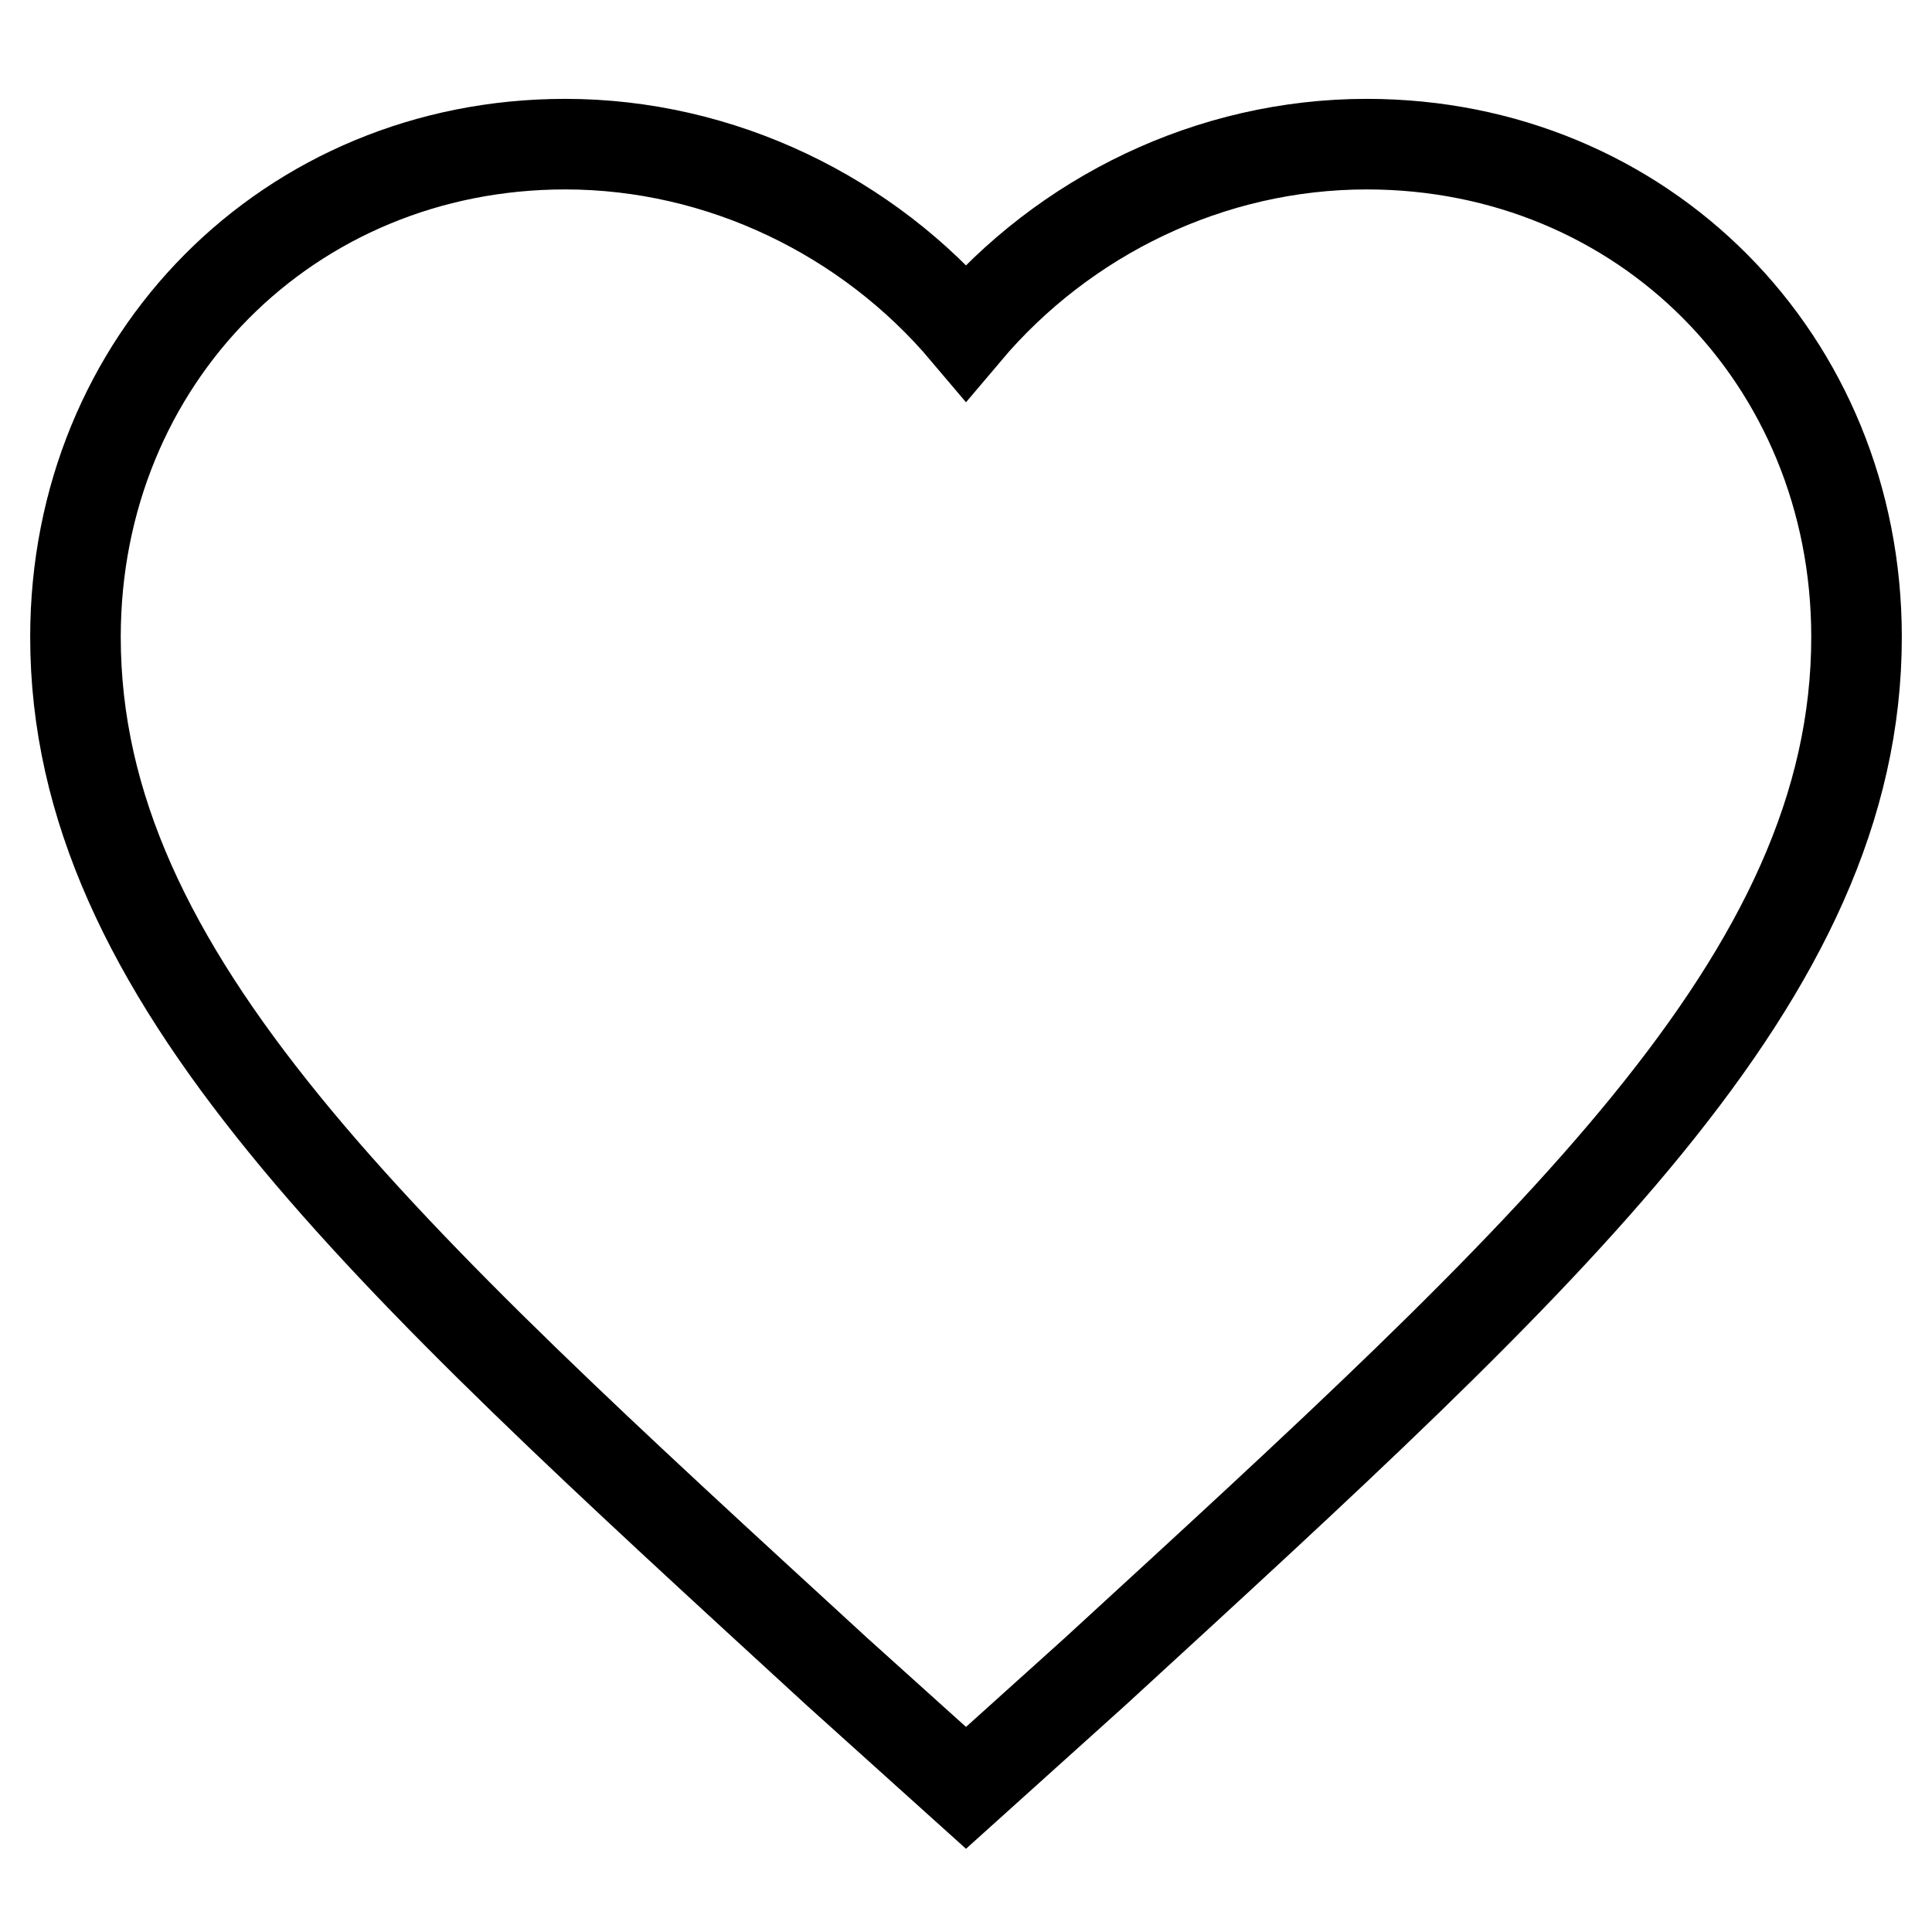
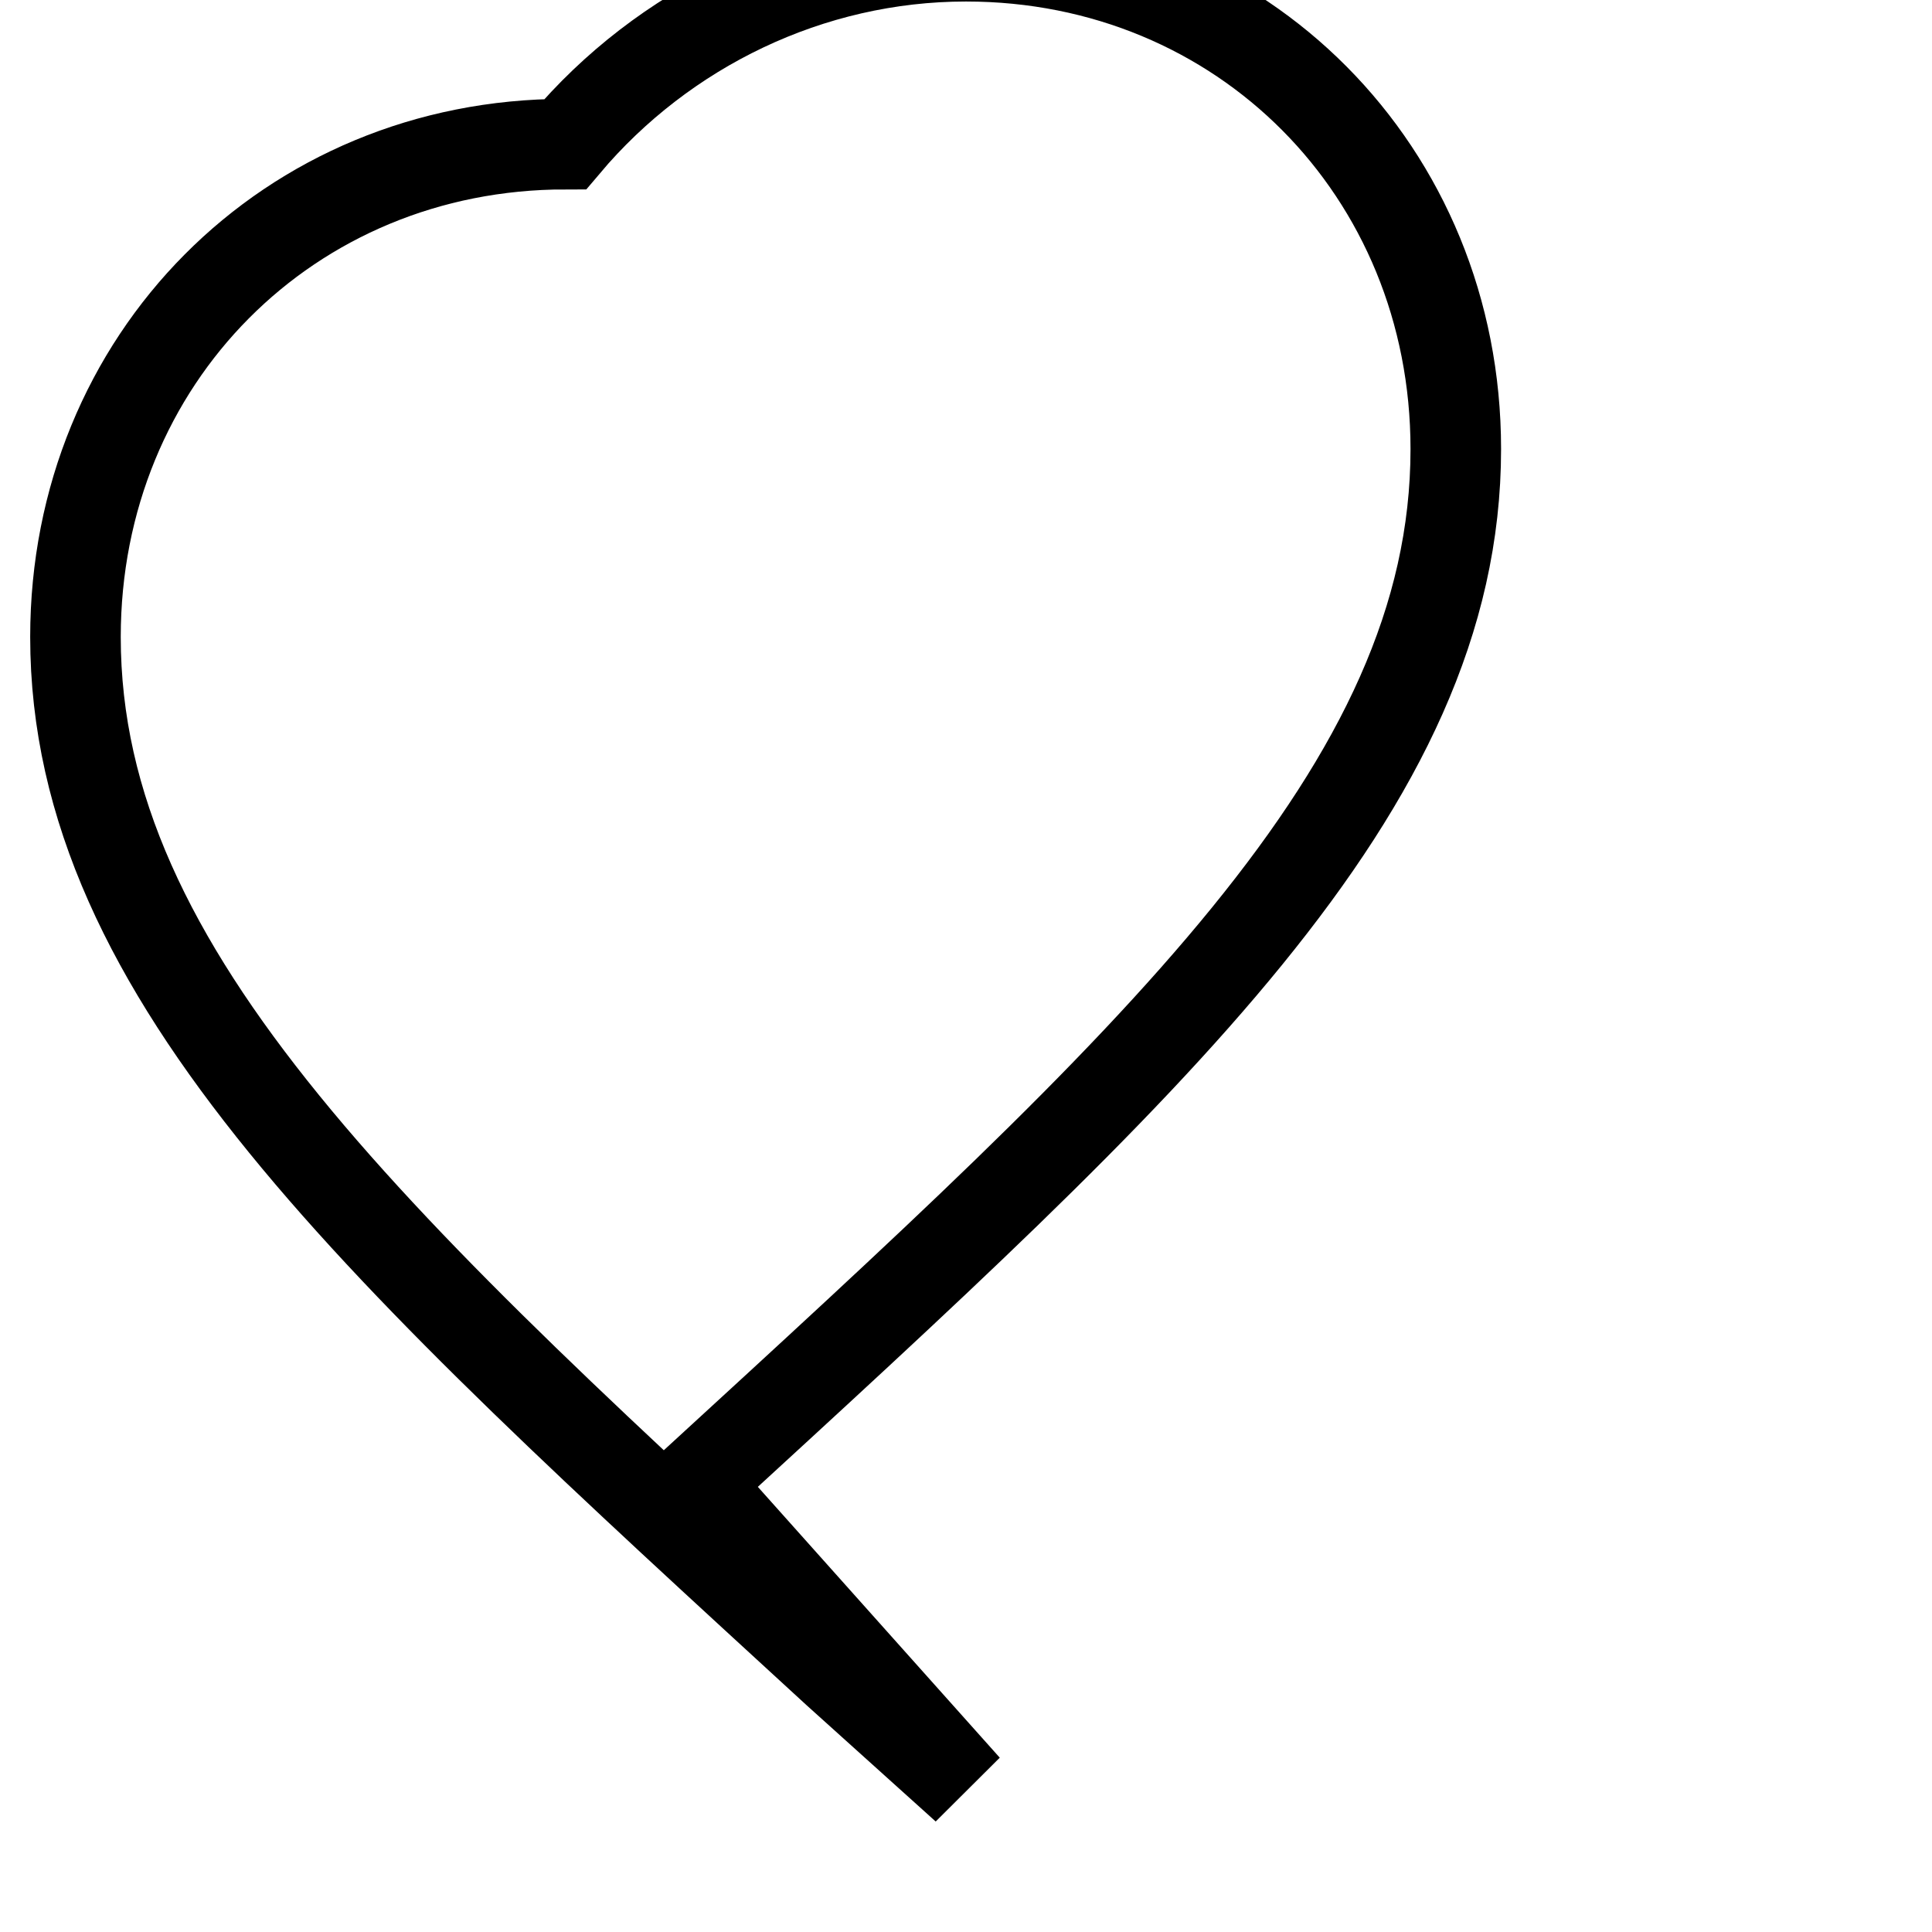
<svg xmlns="http://www.w3.org/2000/svg" version="1.1" x="0px" y="0px" viewBox="0 0 256 256" enable-background="new 0 0 256 256" xml:space="preserve">
  <g>
-     <path stroke-width="12" fill-opacity="0" stroke="#000000" d="M128,236.9l-17.1-15.4C50.1,165.7,10,129.5,10,84.4c0-36.8,28.3-65.3,64.9-65.3c20.6,0,40.1,9.5,53.1,24.9 c13-15.4,32.4-24.9,53.1-24.9c36.6,0,64.9,28.5,64.9,65.3c0,45.1-40.1,81.3-100.9,137.1L128,236.9z" />
+     <path stroke-width="12" fill-opacity="0" stroke="#000000" d="M128,236.9l-17.1-15.4C50.1,165.7,10,129.5,10,84.4c0-36.8,28.3-65.3,64.9-65.3c13-15.4,32.4-24.9,53.1-24.9c36.6,0,64.9,28.5,64.9,65.3c0,45.1-40.1,81.3-100.9,137.1L128,236.9z" />
  </g>
</svg>